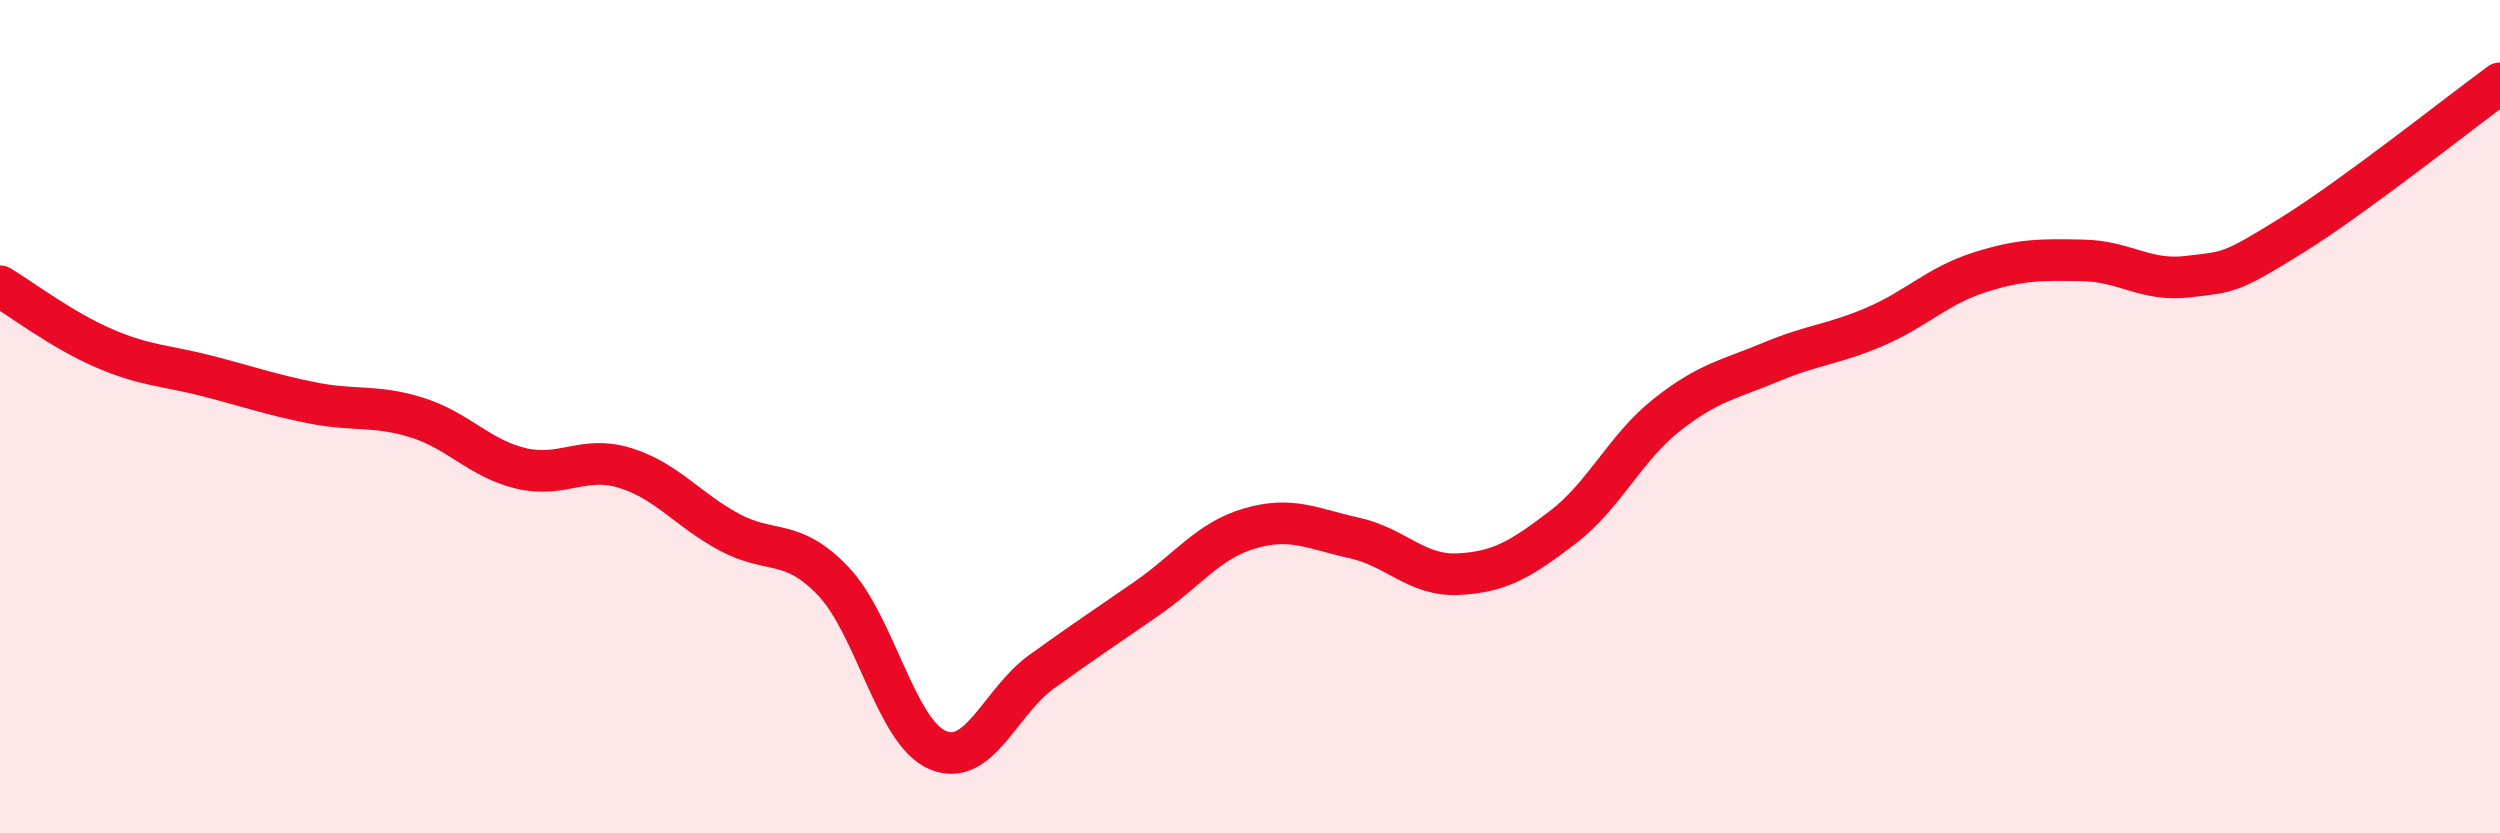
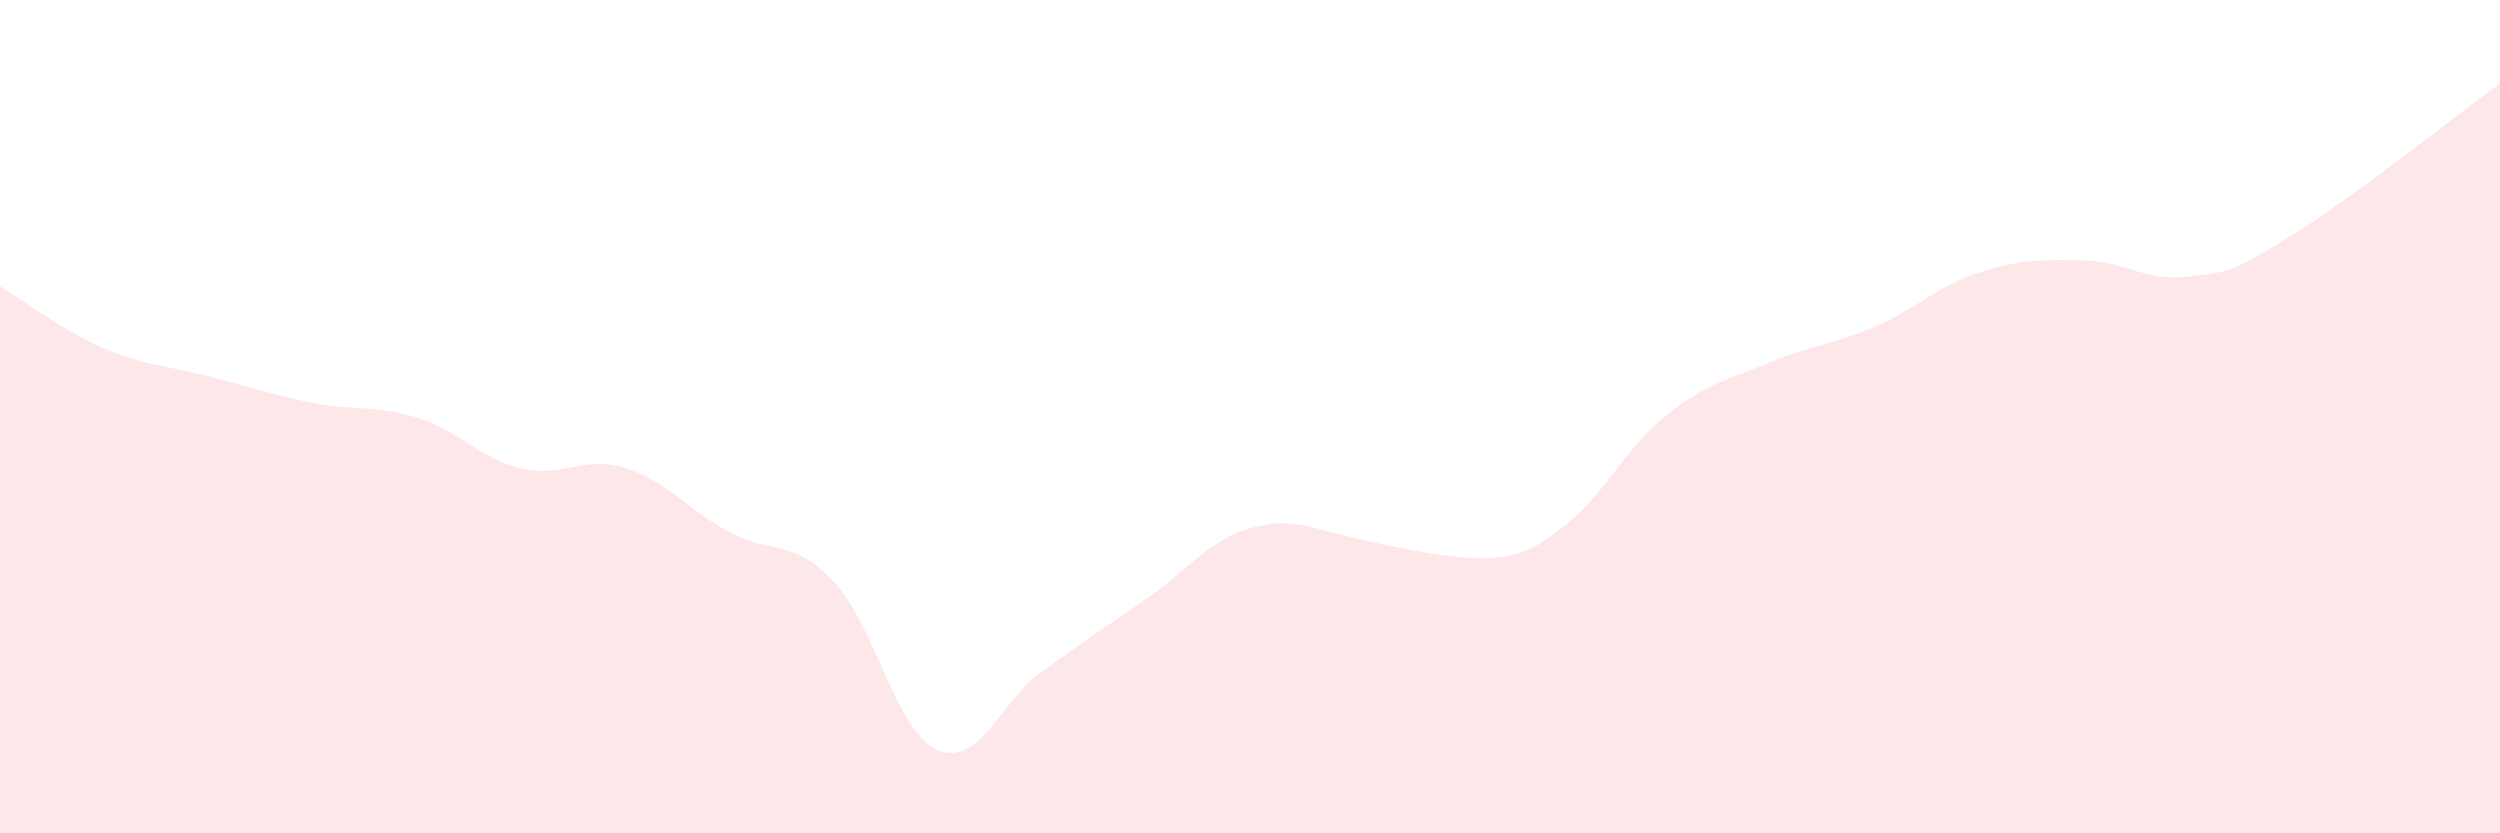
<svg xmlns="http://www.w3.org/2000/svg" width="60" height="20" viewBox="0 0 60 20">
-   <path d="M 0,6.87 C 0.5,7.17 1.5,7.93 2.5,8.36 C 3.5,8.79 4,8.77 5,9.03 C 6,9.29 6.5,9.47 7.5,9.67 C 8.5,9.87 9,9.71 10,10.02 C 11,10.33 11.5,11 12.5,11.24 C 13.5,11.48 14,10.92 15,11.23 C 16,11.54 16.5,12.23 17.5,12.77 C 18.5,13.31 19,12.9 20,13.95 C 21,15 21.5,17.57 22.5,18 C 23.5,18.43 24,16.84 25,16.12 C 26,15.4 26.5,15.07 27.5,14.38 C 28.5,13.69 29,12.97 30,12.68 C 31,12.39 31.5,12.69 32.5,12.91 C 33.5,13.13 34,13.83 35,13.78 C 36,13.73 36.5,13.42 37.5,12.66 C 38.5,11.9 39,10.75 40,9.96 C 41,9.17 41.5,9.11 42.5,8.69 C 43.5,8.27 44,8.27 45,7.84 C 46,7.41 46.5,6.86 47.5,6.54 C 48.5,6.22 49,6.23 50,6.25 C 51,6.27 51.5,6.76 52.5,6.64 C 53.5,6.52 53.5,6.58 55,5.65 C 56.5,4.72 59,2.73 60,2L60 20L0 20Z" fill="#EB0A25" opacity="0.1" stroke-linecap="round" stroke-linejoin="round" />
-   <path d="M 0,6.87 C 0.5,7.17 1.5,7.93 2.5,8.36 C 3.5,8.79 4,8.77 5,9.03 C 6,9.29 6.5,9.47 7.5,9.67 C 8.5,9.87 9,9.71 10,10.02 C 11,10.33 11.5,11 12.5,11.24 C 13.5,11.48 14,10.92 15,11.23 C 16,11.54 16.5,12.23 17.5,12.77 C 18.5,13.31 19,12.9 20,13.95 C 21,15 21.5,17.57 22.5,18 C 23.5,18.43 24,16.84 25,16.12 C 26,15.4 26.5,15.07 27.5,14.38 C 28.5,13.69 29,12.97 30,12.68 C 31,12.39 31.5,12.69 32.5,12.91 C 33.5,13.13 34,13.83 35,13.78 C 36,13.73 36.5,13.42 37.5,12.66 C 38.5,11.9 39,10.75 40,9.96 C 41,9.17 41.5,9.11 42.5,8.69 C 43.5,8.27 44,8.27 45,7.84 C 46,7.41 46.5,6.86 47.5,6.54 C 48.5,6.22 49,6.23 50,6.25 C 51,6.27 51.5,6.76 52.5,6.64 C 53.5,6.52 53.5,6.58 55,5.65 C 56.5,4.72 59,2.73 60,2" stroke="#EB0A25" stroke-width="1" fill="none" stroke-linecap="round" stroke-linejoin="round" />
+   <path d="M 0,6.87 C 0.5,7.17 1.5,7.93 2.5,8.36 C 3.5,8.79 4,8.77 5,9.03 C 6,9.29 6.5,9.47 7.5,9.67 C 8.5,9.87 9,9.71 10,10.02 C 11,10.33 11.5,11 12.5,11.24 C 13.5,11.48 14,10.92 15,11.23 C 16,11.54 16.5,12.23 17.5,12.77 C 18.5,13.31 19,12.9 20,13.95 C 21,15 21.5,17.57 22.5,18 C 23.5,18.43 24,16.84 25,16.12 C 26,15.4 26.5,15.07 27.5,14.38 C 28.5,13.69 29,12.97 30,12.68 C 31,12.39 31.5,12.69 32.5,12.91 C 36,13.73 36.5,13.42 37.5,12.66 C 38.5,11.9 39,10.75 40,9.96 C 41,9.17 41.5,9.11 42.5,8.69 C 43.5,8.27 44,8.27 45,7.84 C 46,7.41 46.5,6.86 47.5,6.54 C 48.5,6.22 49,6.23 50,6.25 C 51,6.27 51.5,6.76 52.5,6.64 C 53.5,6.52 53.5,6.58 55,5.65 C 56.5,4.72 59,2.73 60,2L60 20L0 20Z" fill="#EB0A25" opacity="0.1" stroke-linecap="round" stroke-linejoin="round" />
</svg>